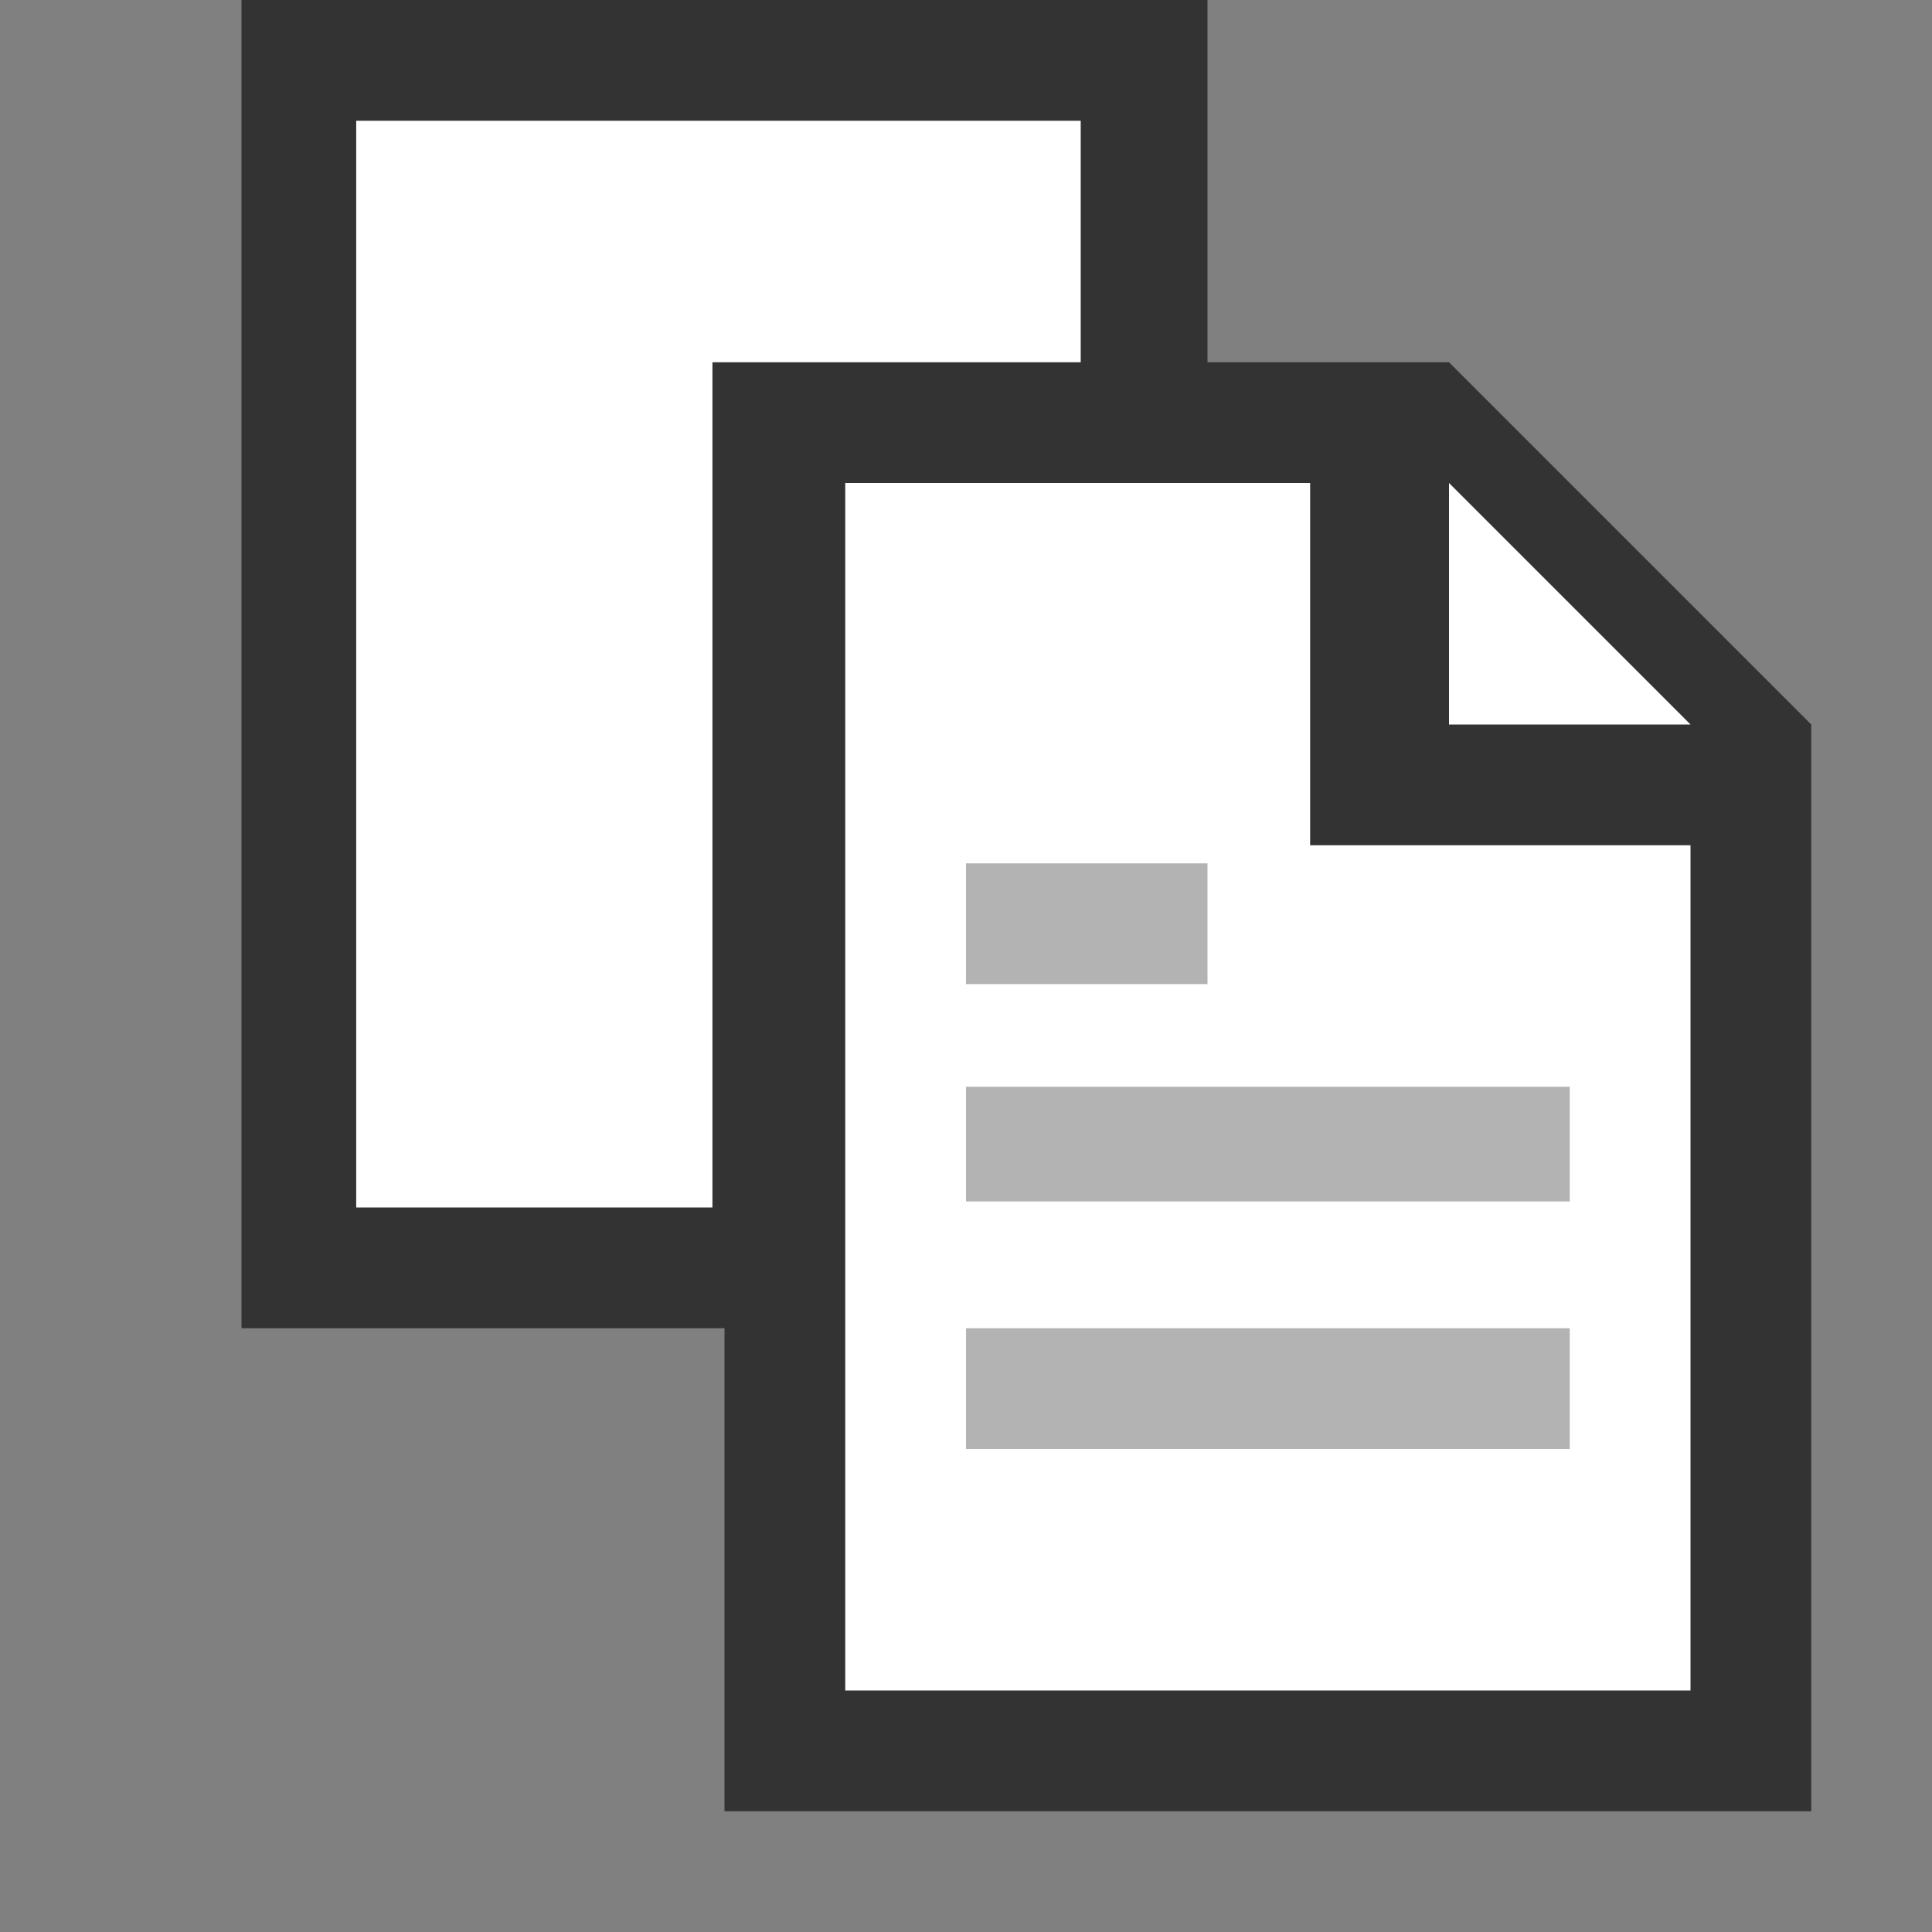
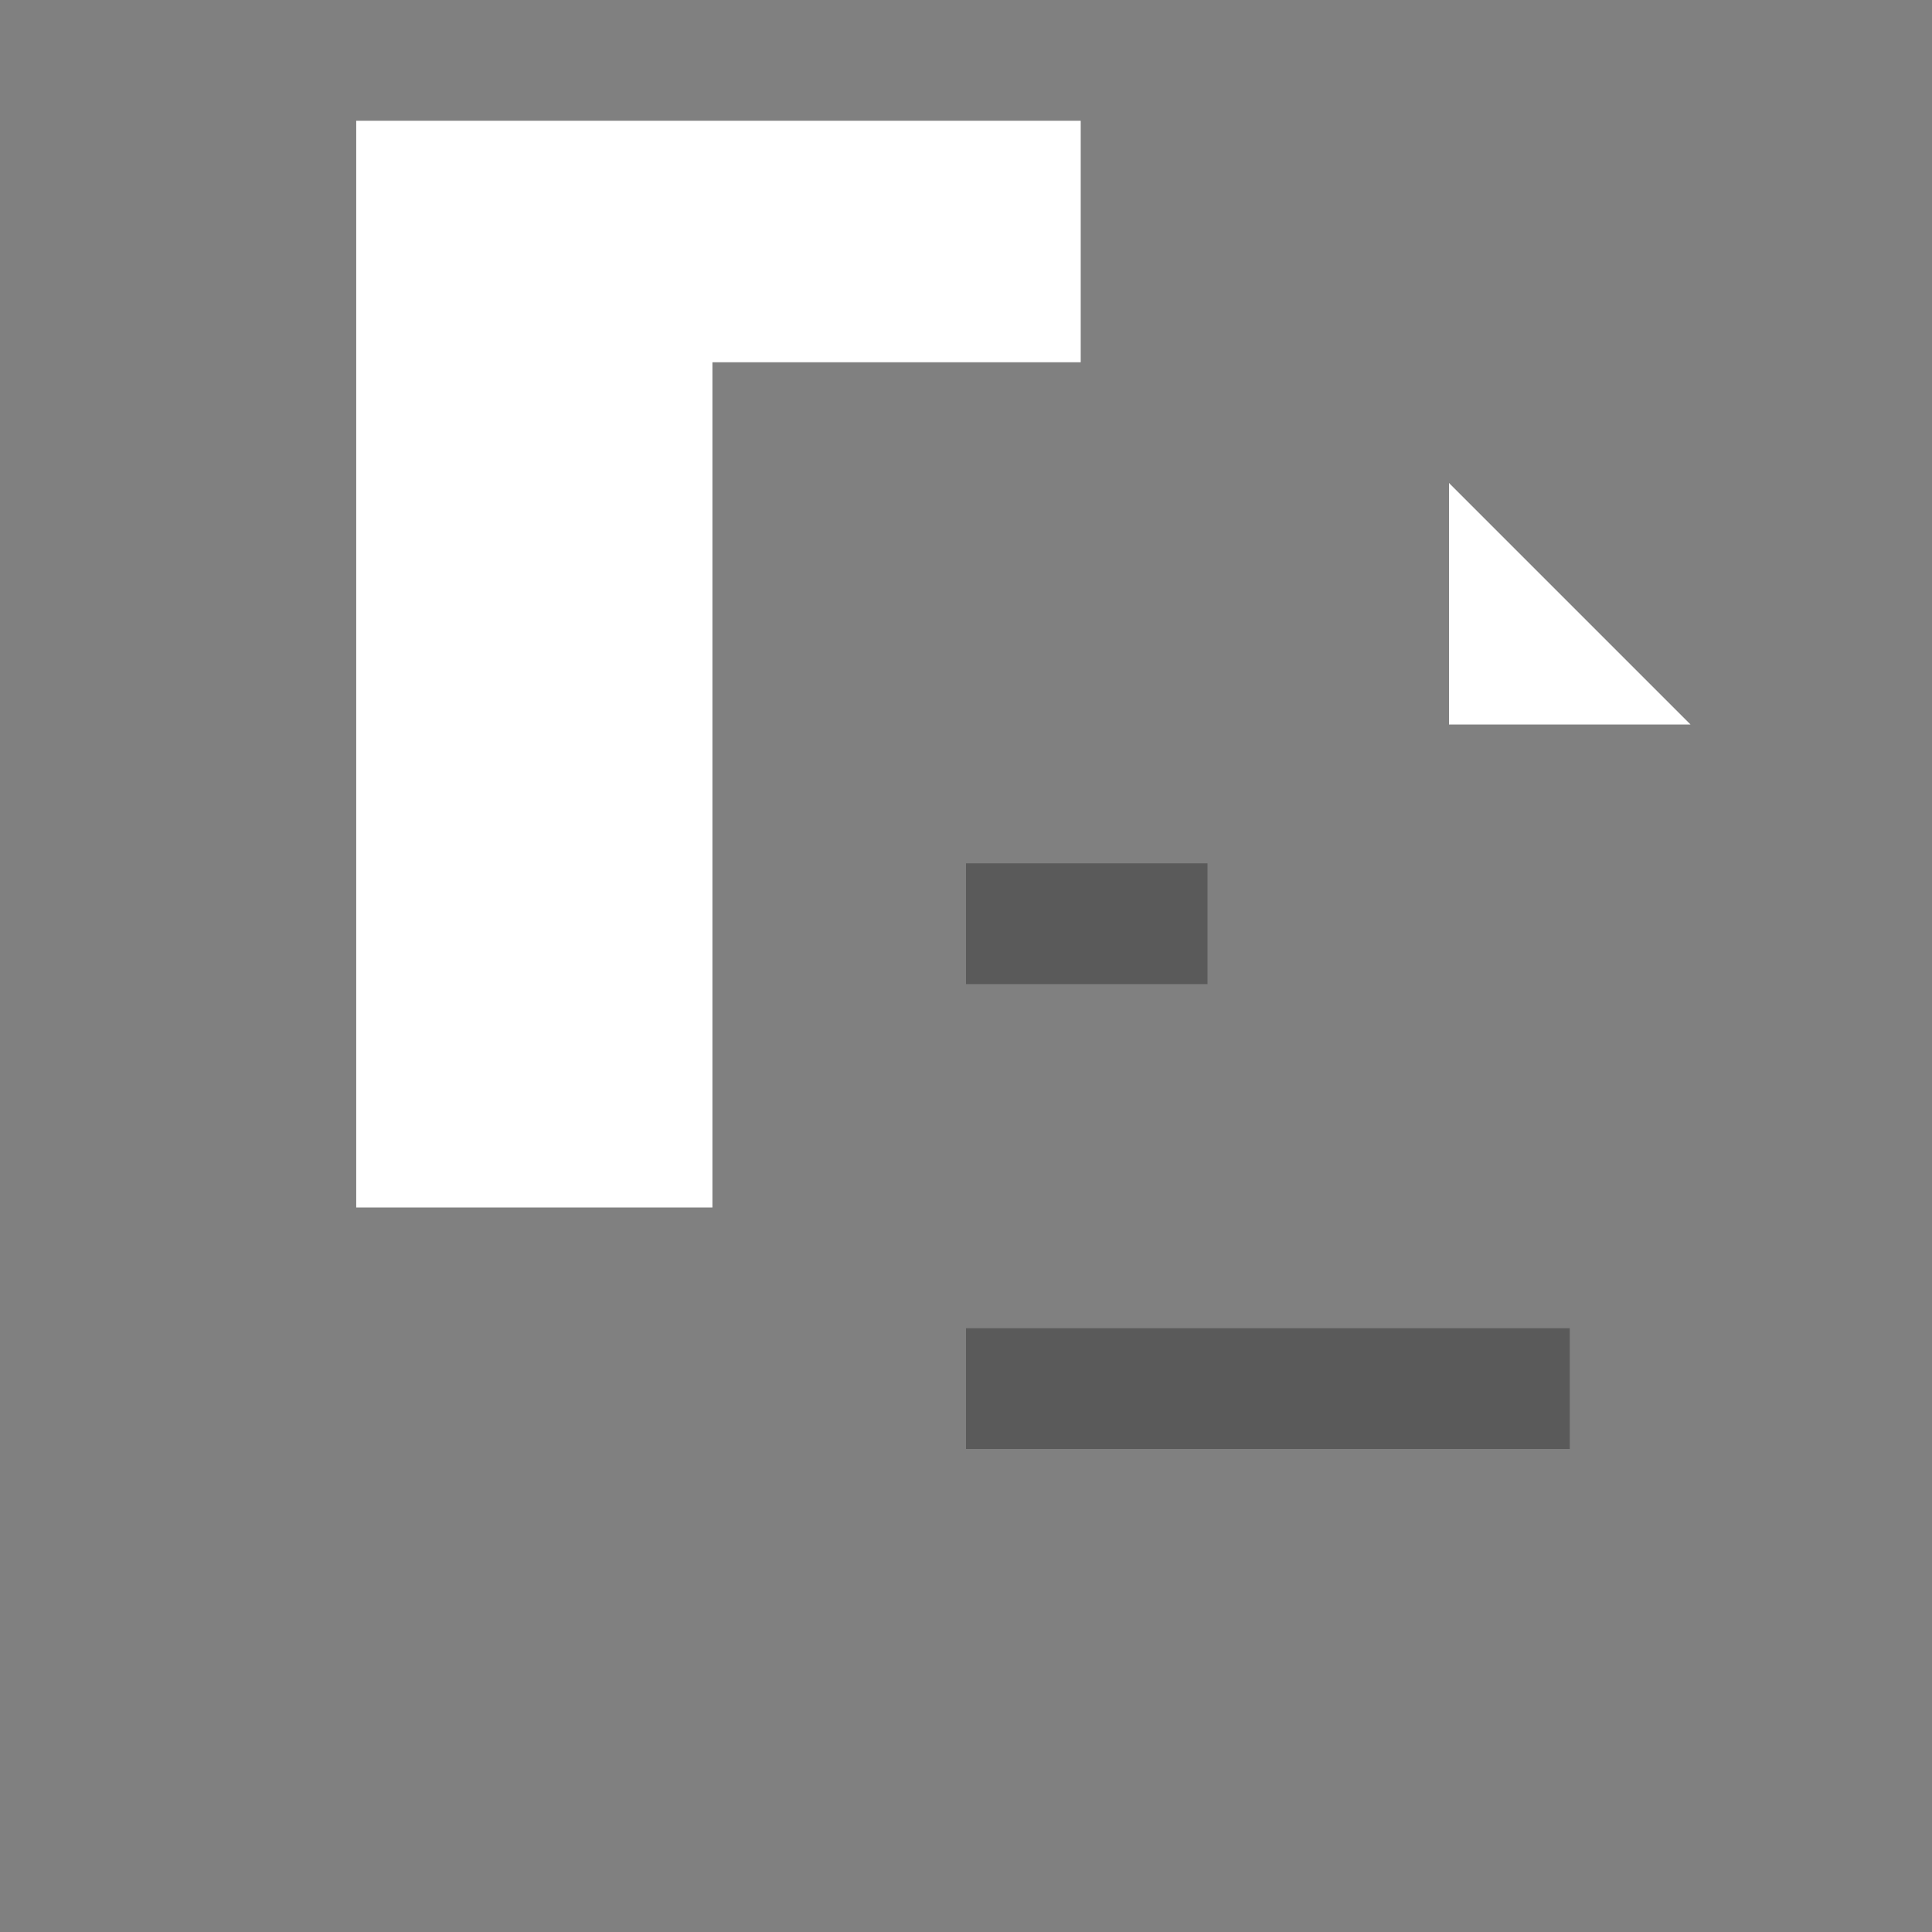
<svg xmlns="http://www.w3.org/2000/svg" version="1.1" id="Layer_1" x="0px" y="0px" viewBox="0 0 32 32" enable-background="new 0 0 32 32" xml:space="preserve">
  <rect x="0" y="0" width="32" height="32" fill="#808080" stroke="none" />
  <g id="Layer_1_1_">
-     <polygon opacity="0.6" points="24,6 20,6 20,0 4,0 4,22 12,22 12,30 30,30 30,12 &#09;" />
    <g>
      <polygon fill="#FFFFFF" points="17.9,2 5.9,2 5.9,20 11.8,20 11.8,6 17.9,6 &#09;&#09;" />
-       <polygon fill="#FFFFFF" points="21.7,8 14,8 14,28 28,28 28,14 21.7,14 &#09;&#09;" />
      <polygon fill="#FFFFFF" points="24,8 24,12 28,12 &#09;&#09;" />
    </g>
    <g opacity="0.3">
      <rect x="16" y="14.3" width="4" height="2" />
-       <rect x="16" y="18" width="10" height="1.9" />
      <rect x="16" y="22" width="10" height="2" />
    </g>
  </g>
  <g id="Layer_2" />
</svg>